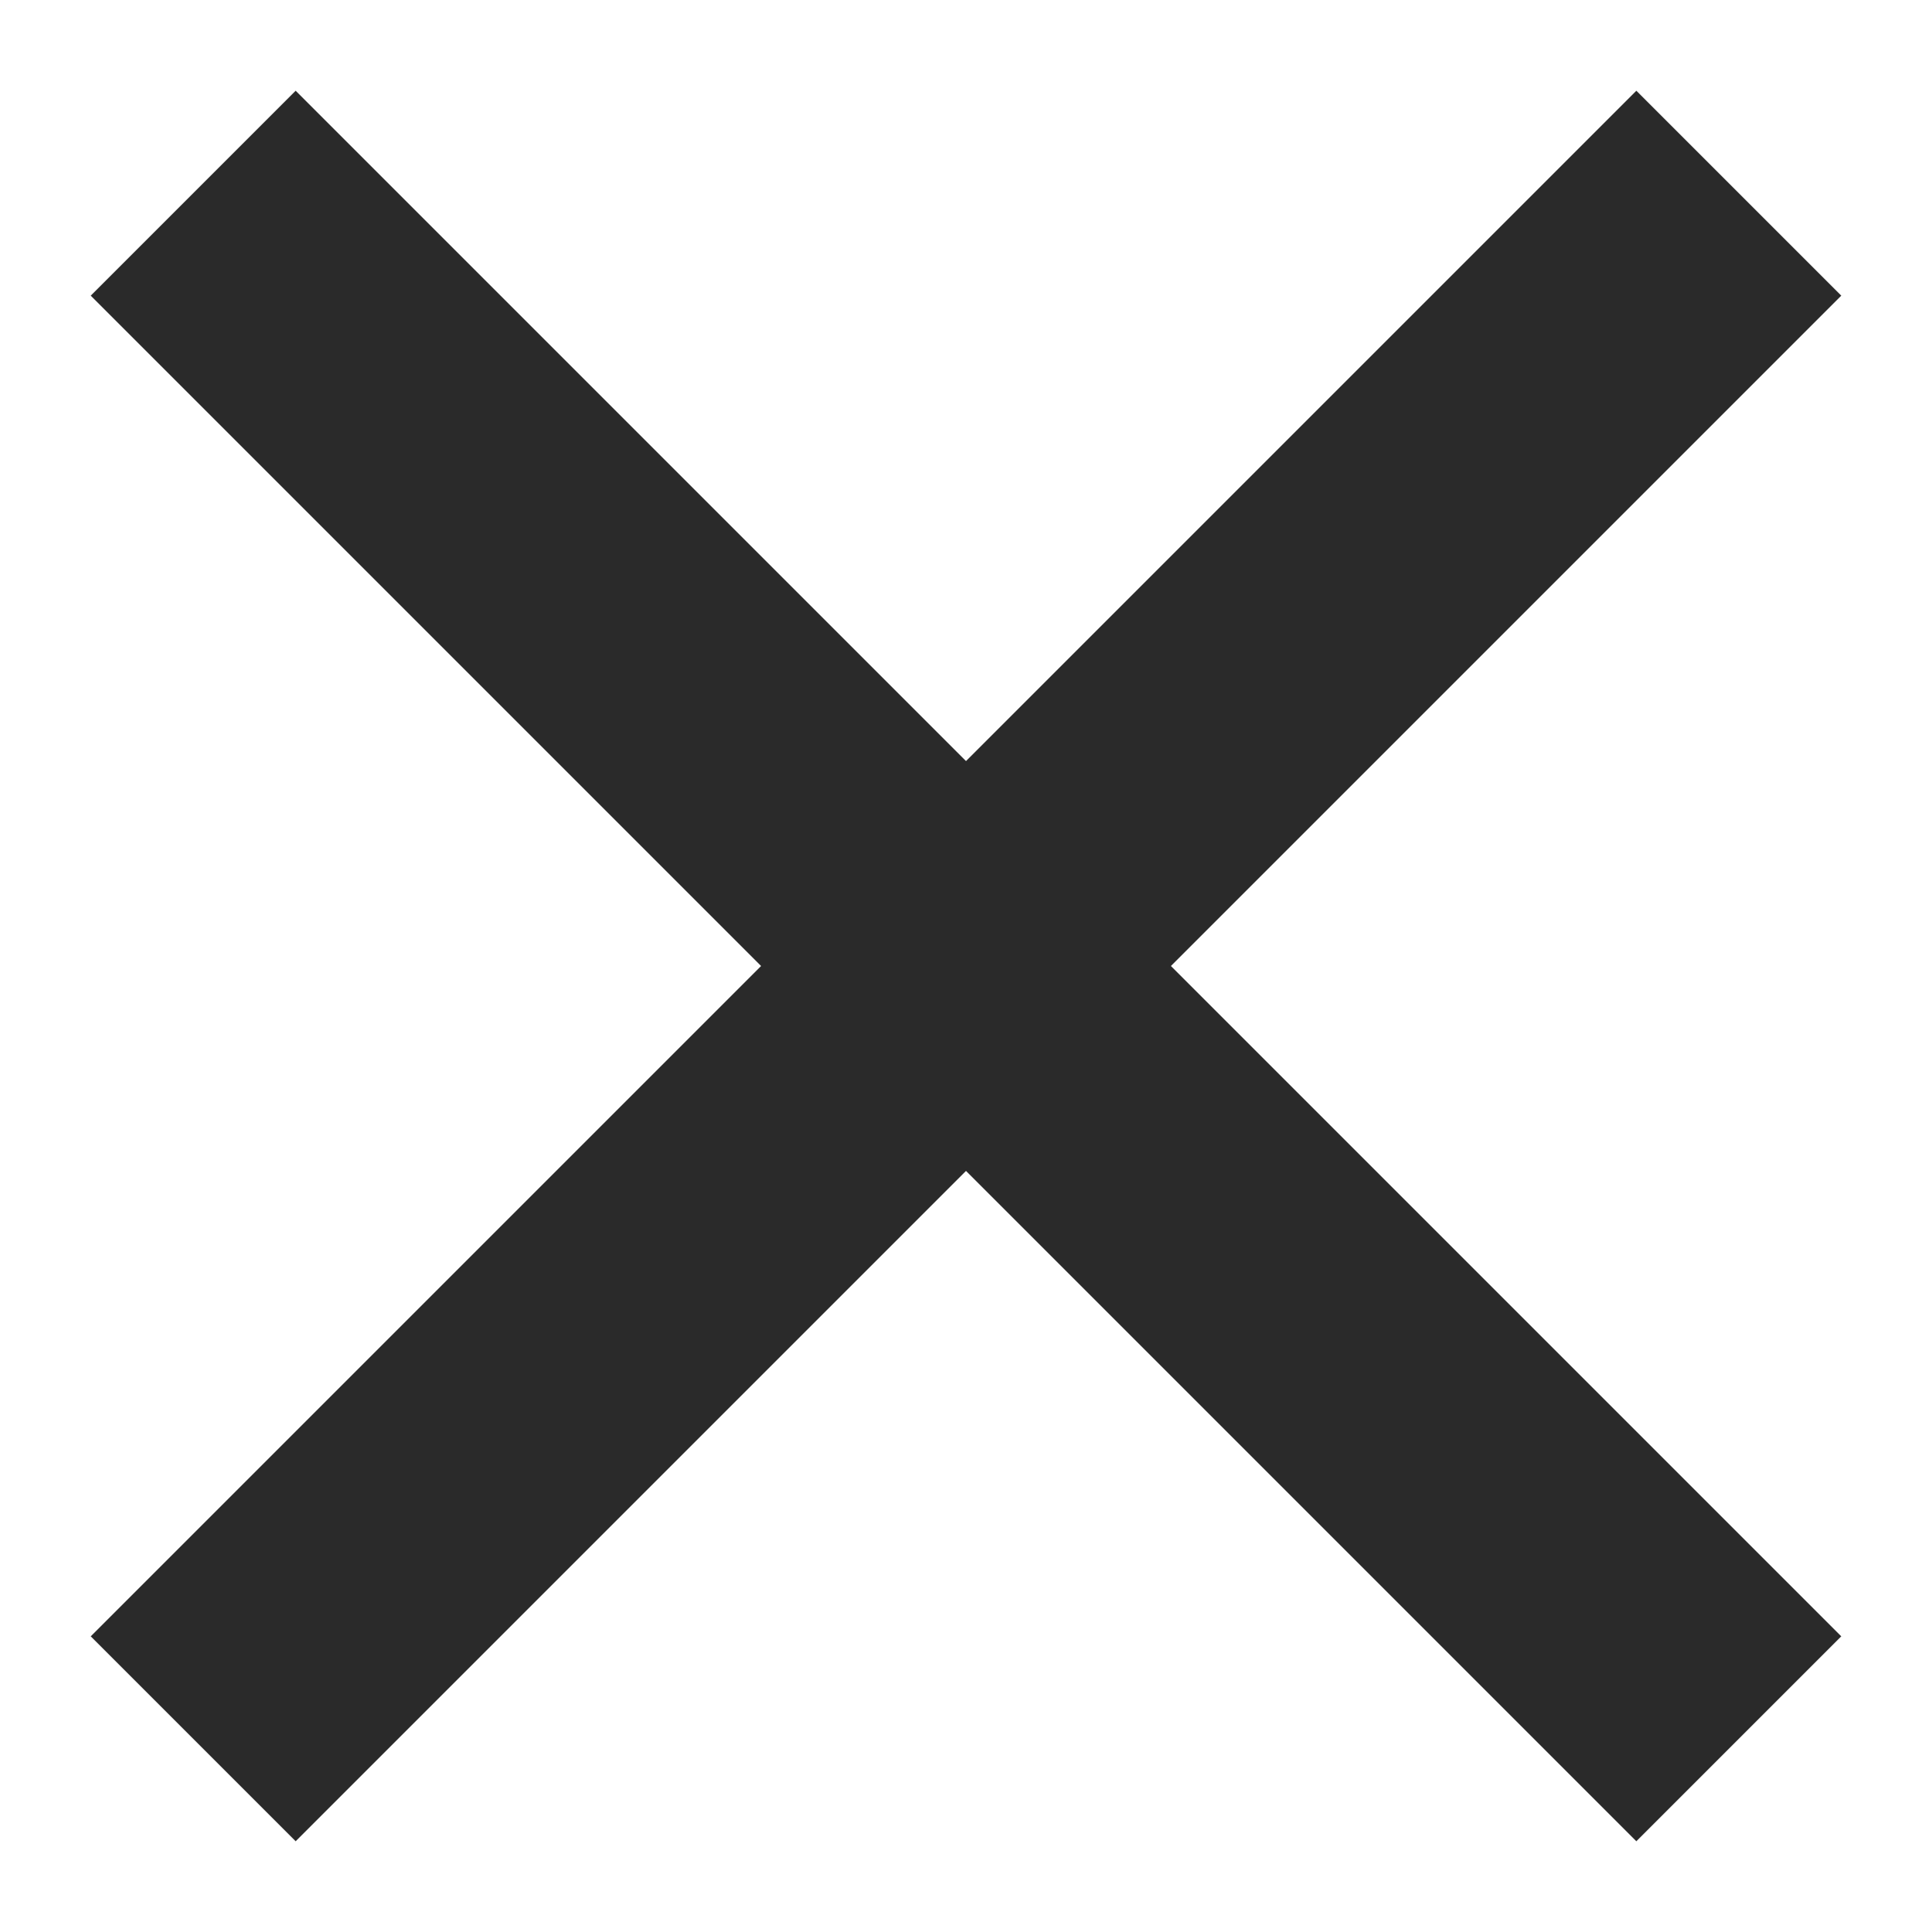
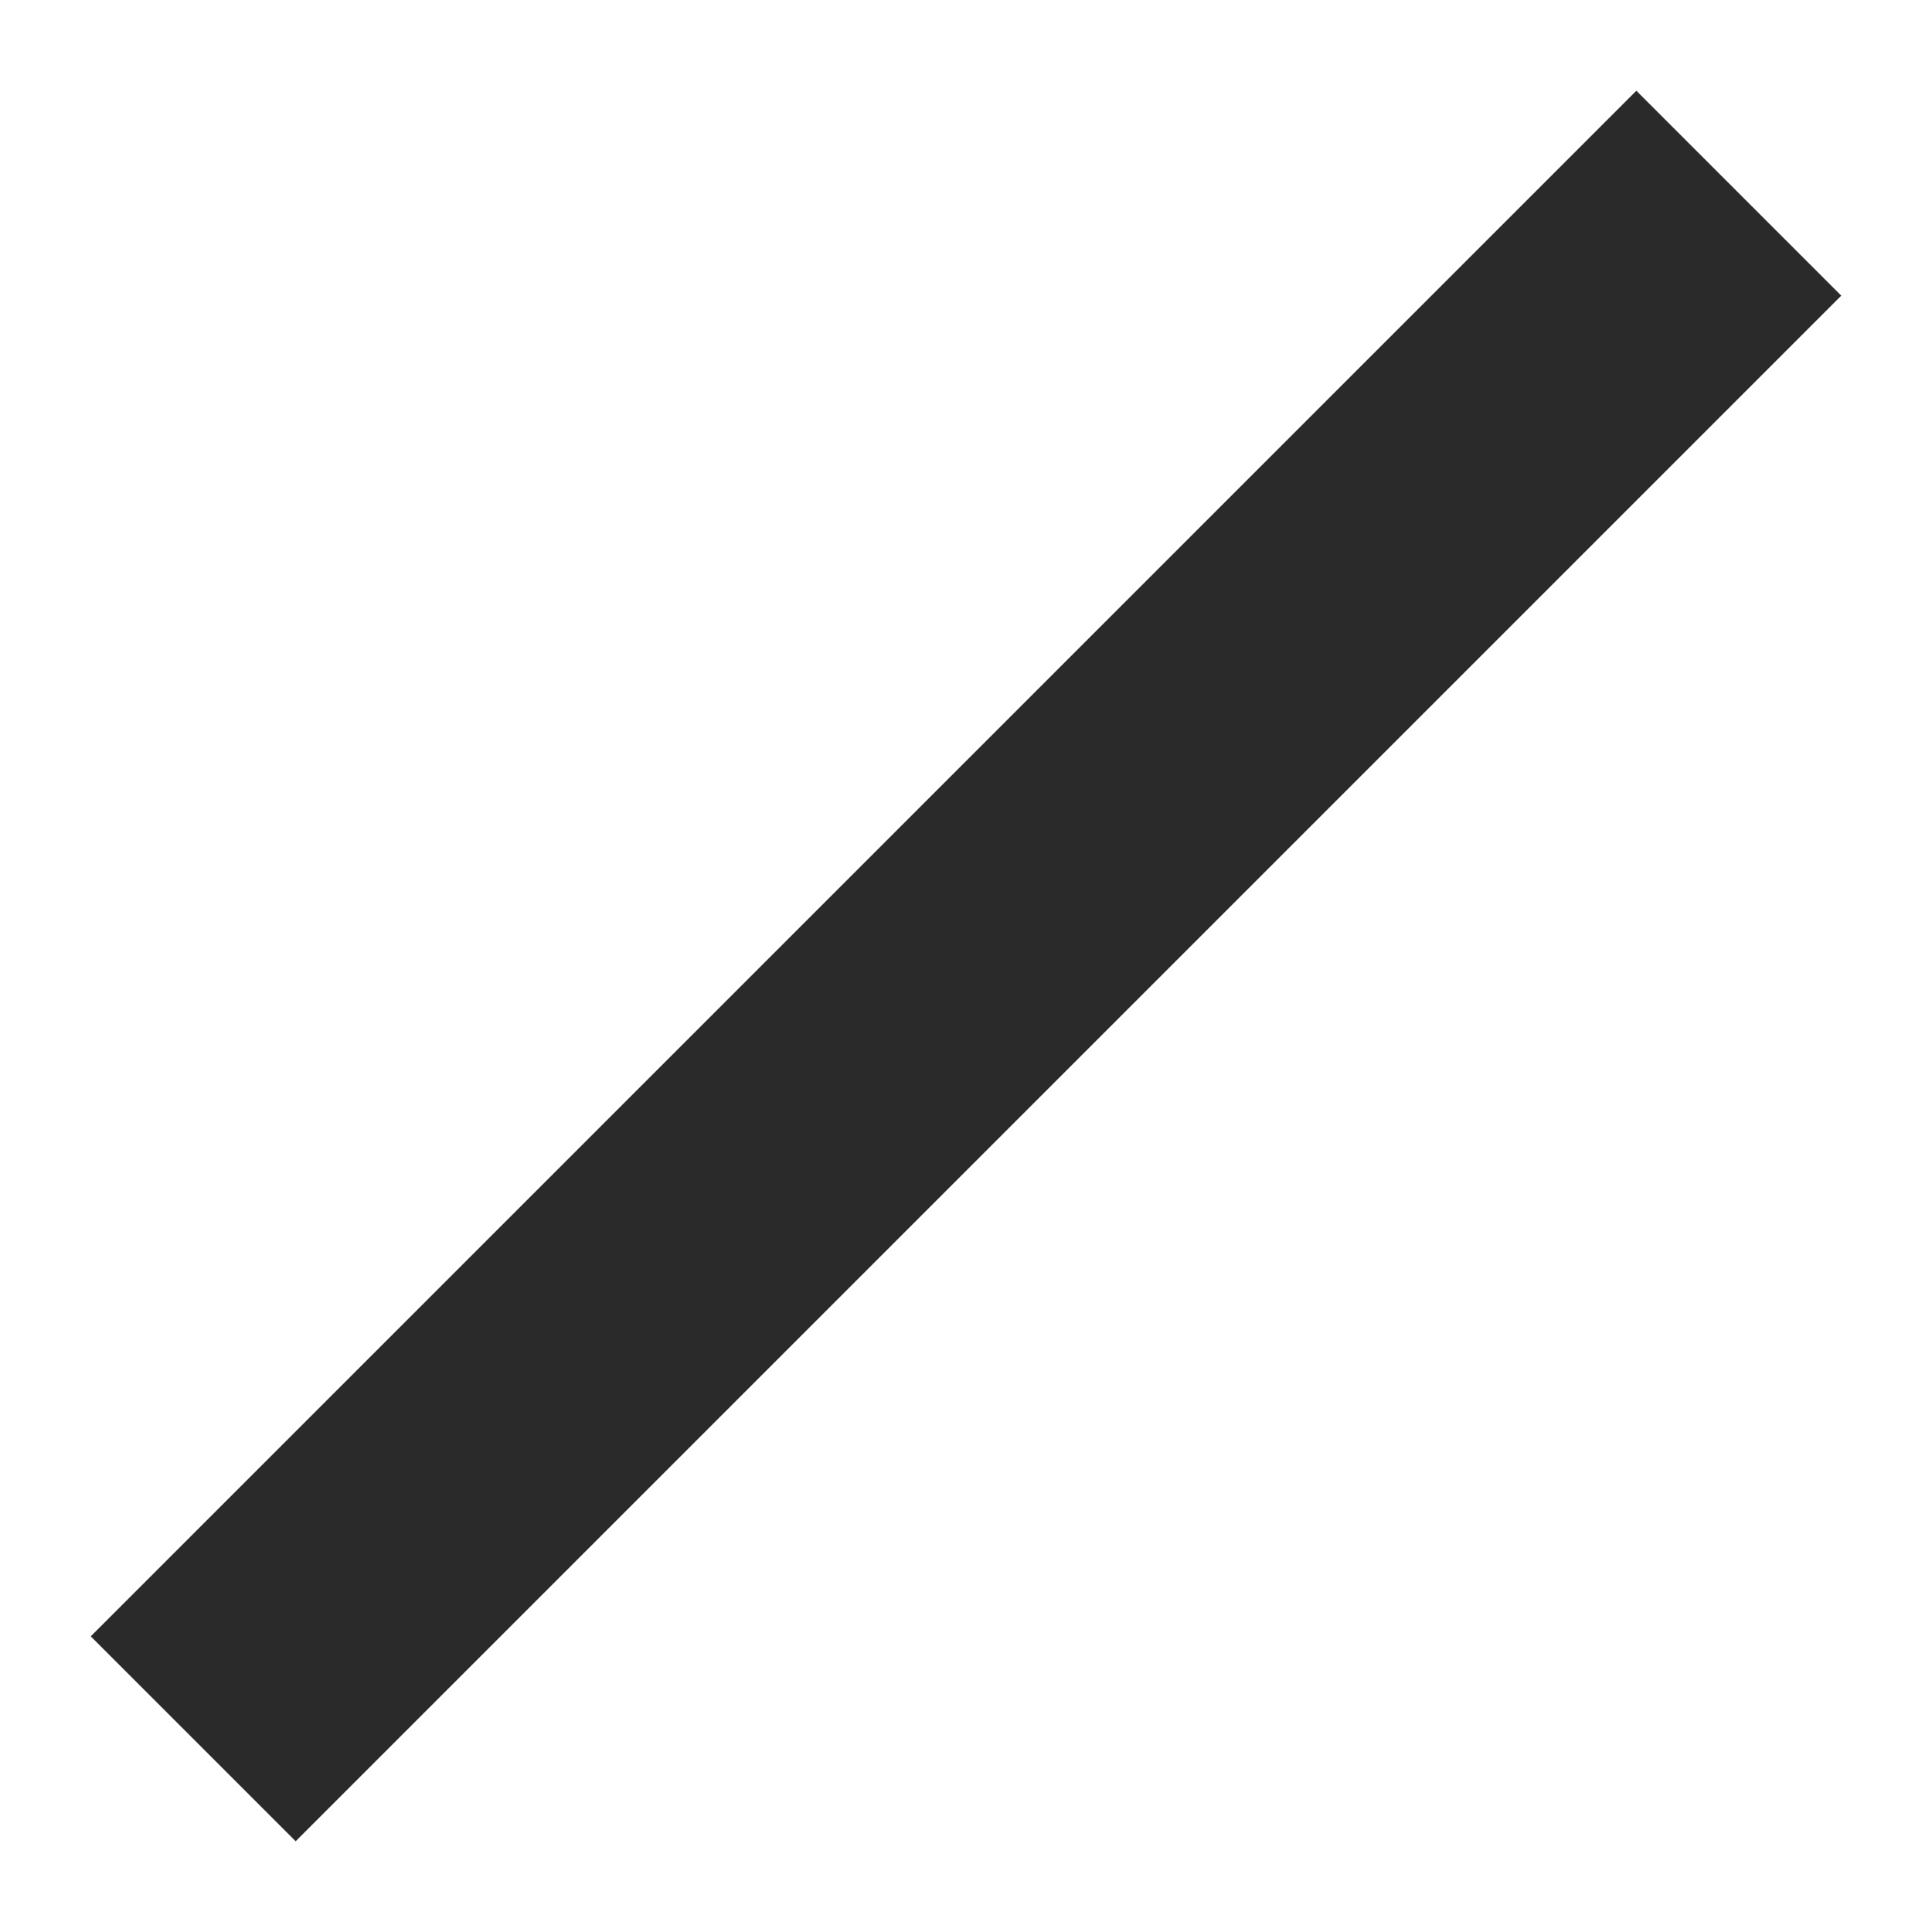
<svg xmlns="http://www.w3.org/2000/svg" width="20" height="20" viewBox="0 0 20 20" fill="none">
  <path d="M2 18L18 2" stroke="#2A2A2A" stroke-width="3" />
-   <path d="M2 2L18 18" stroke="#2A2A2A" stroke-width="3" />
</svg>